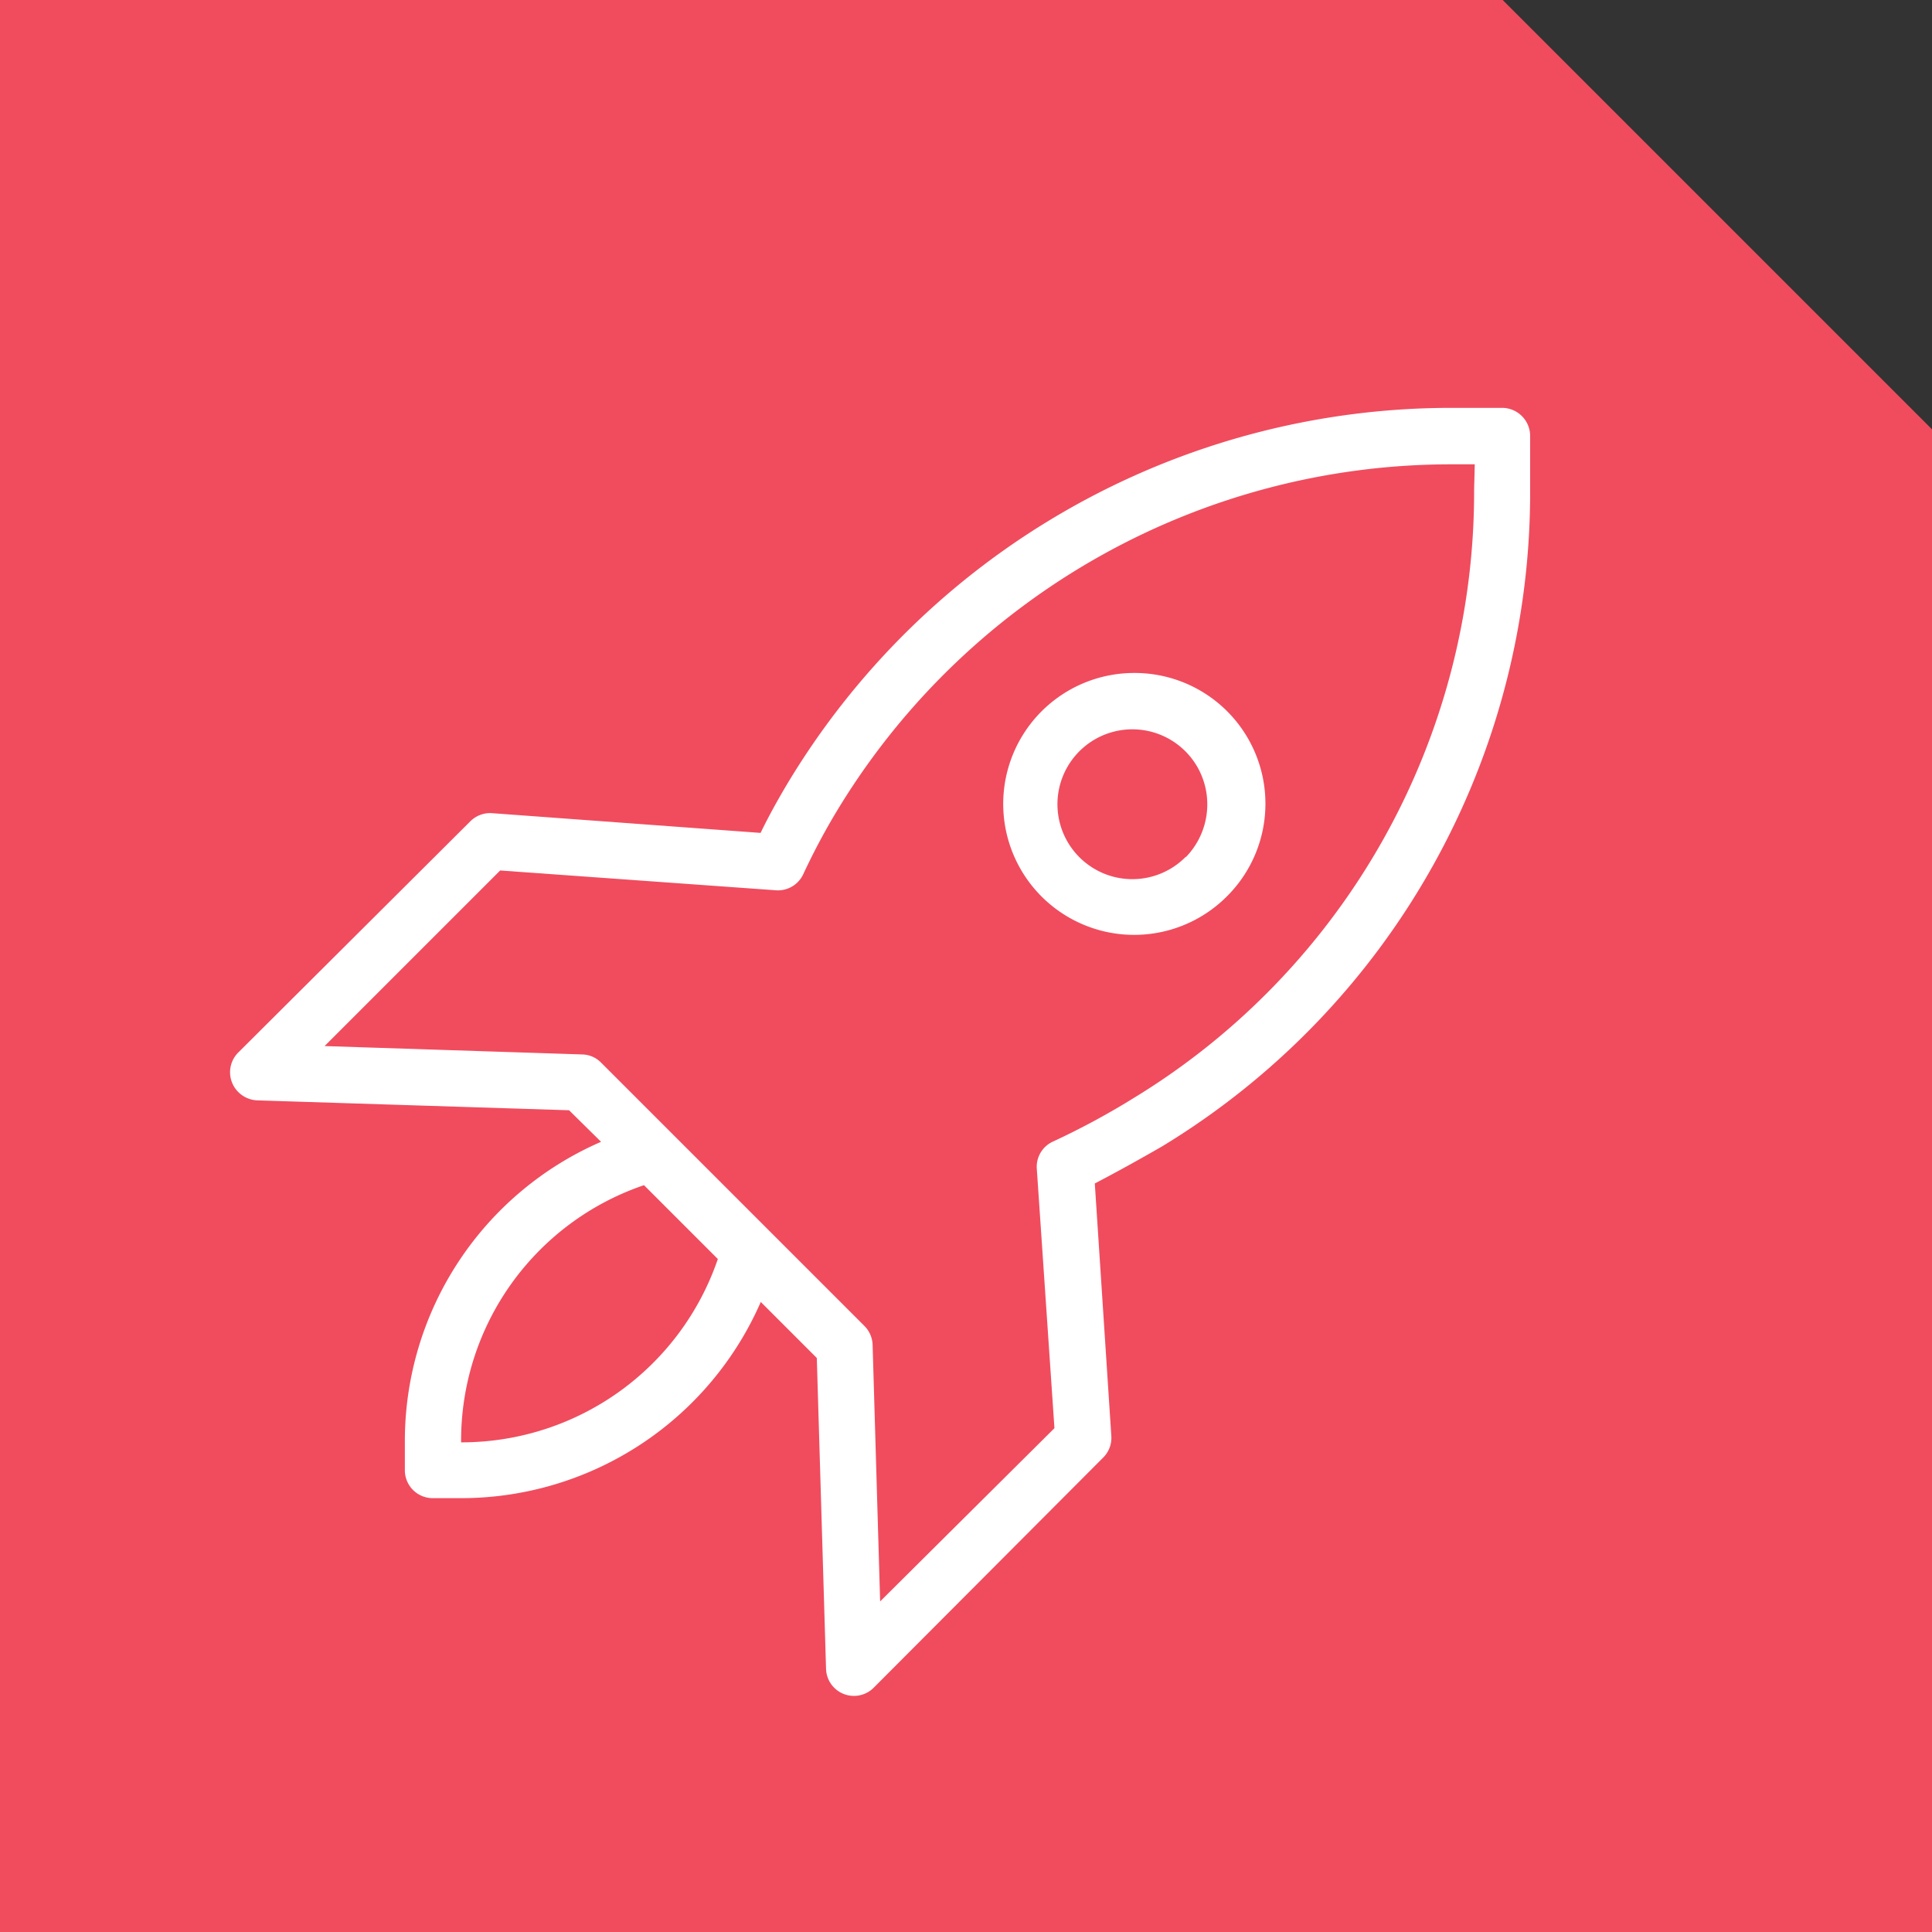
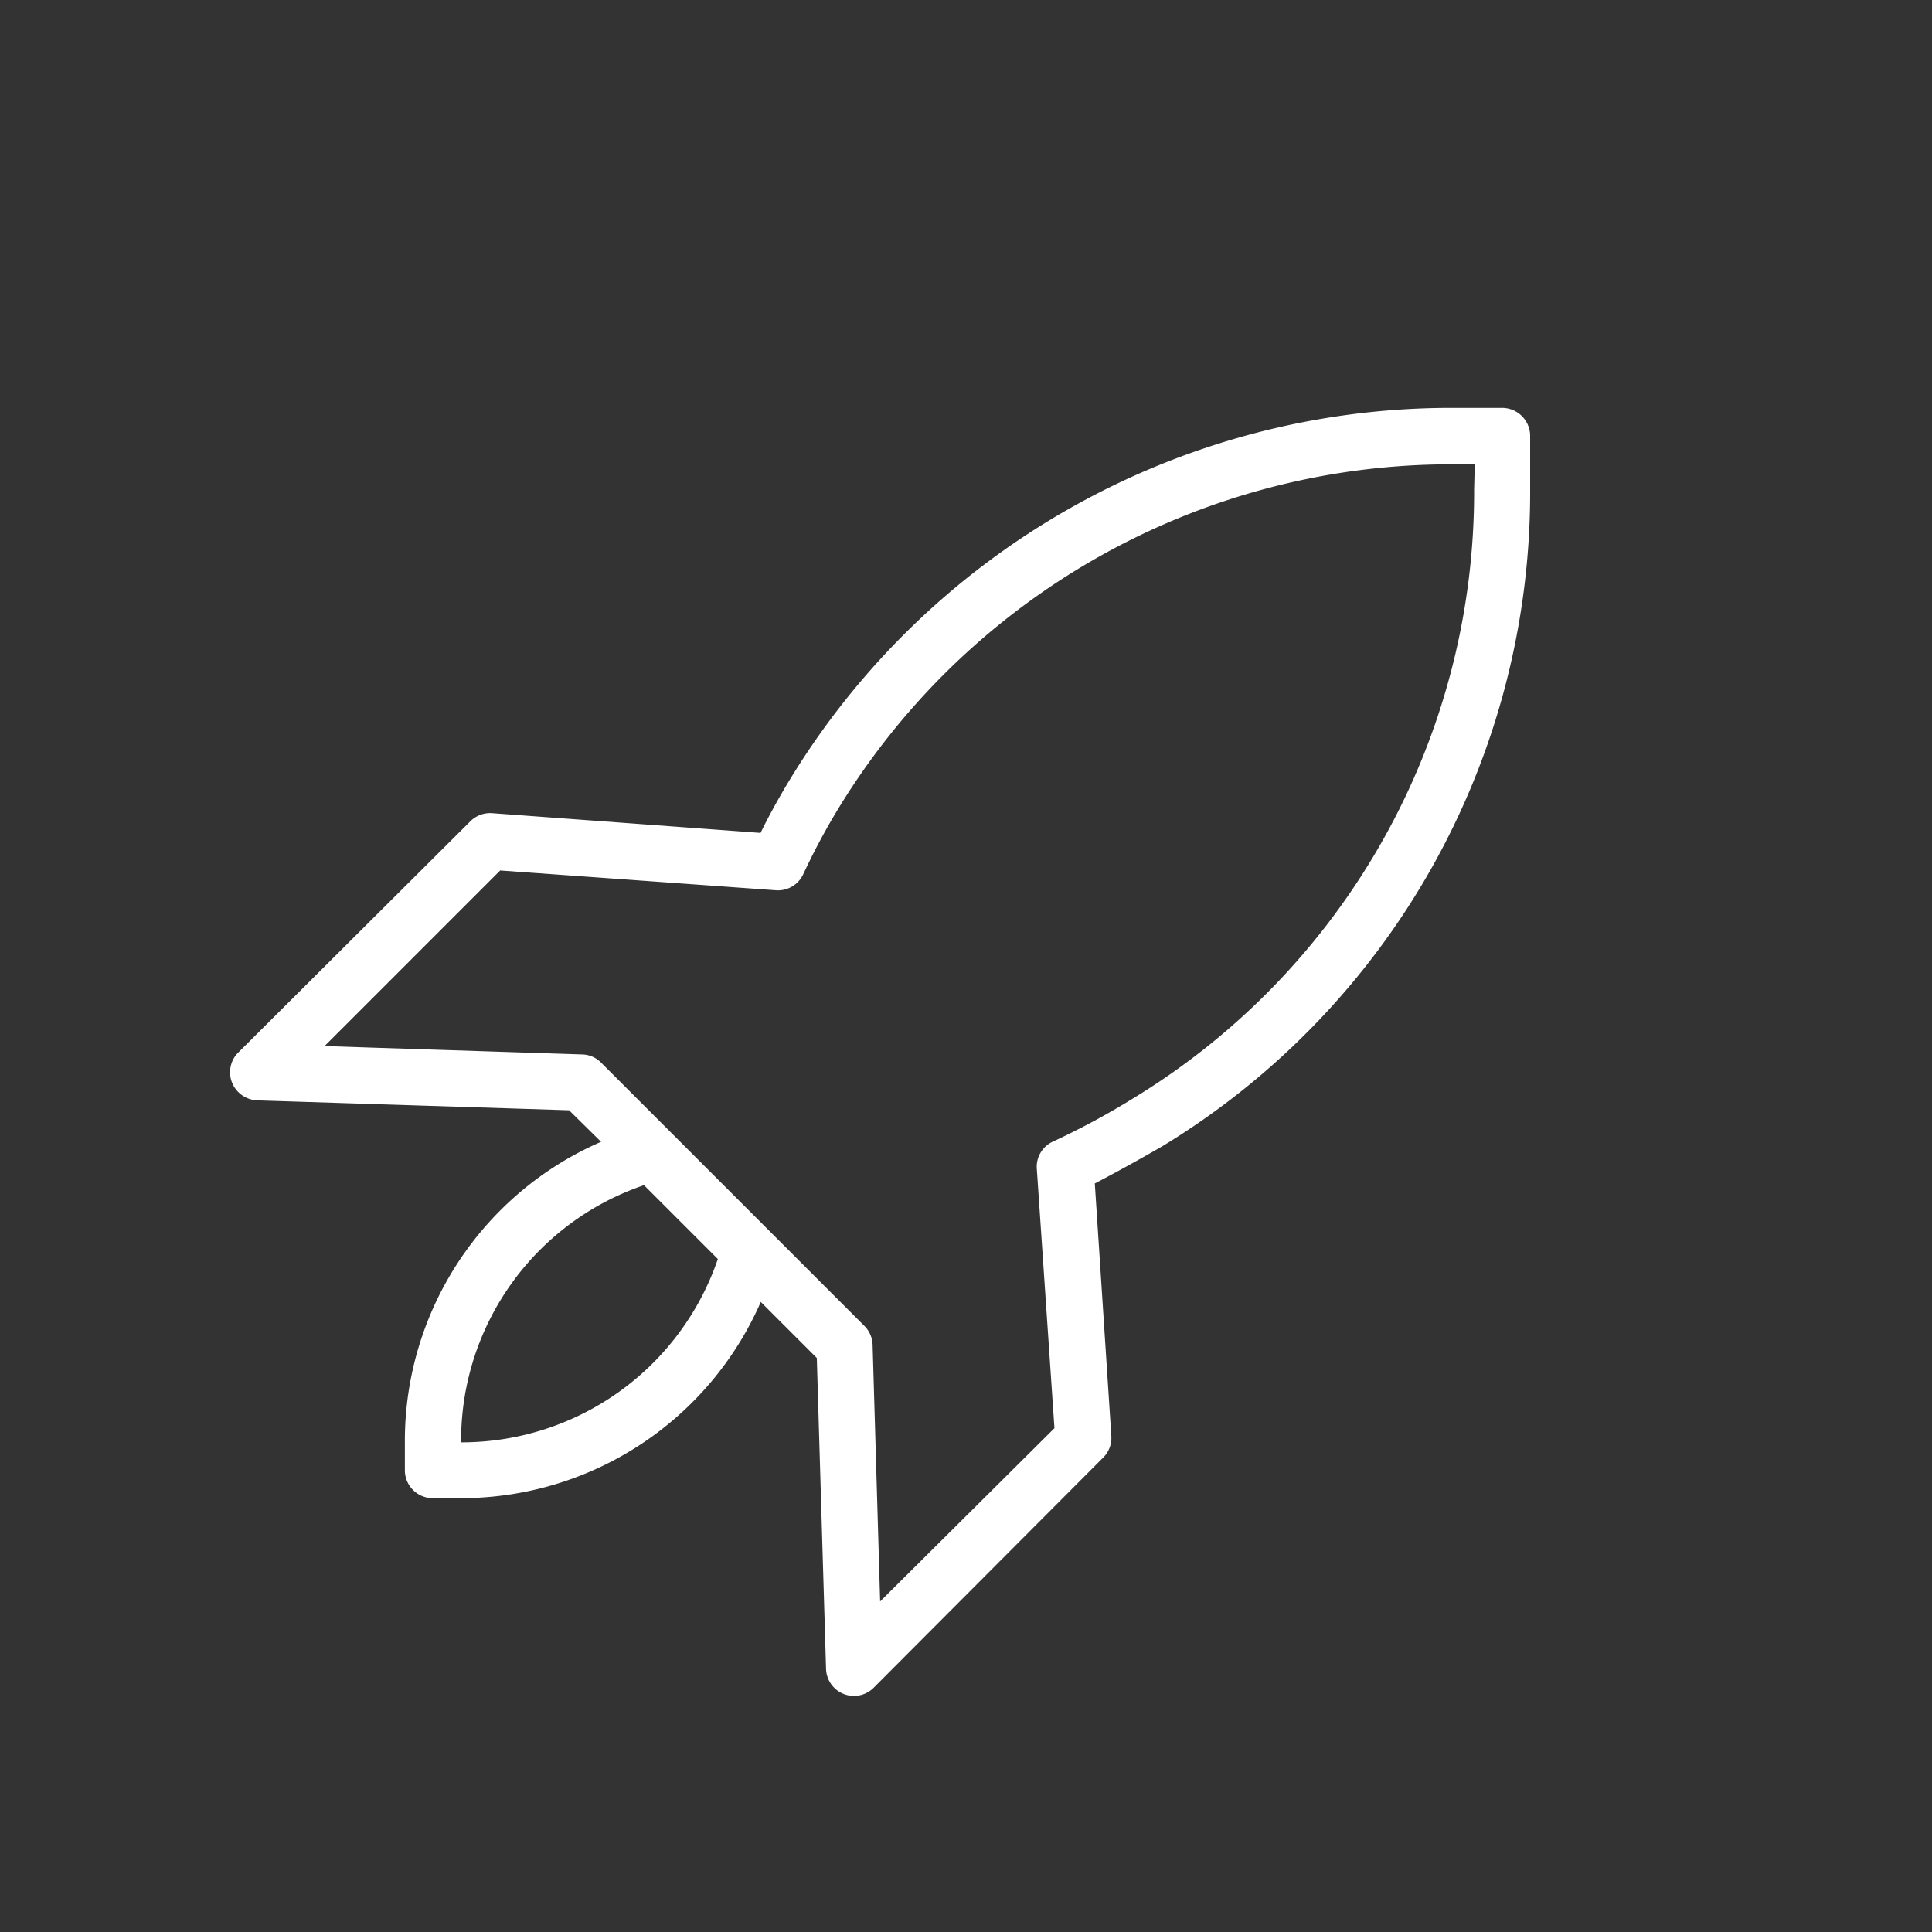
<svg xmlns="http://www.w3.org/2000/svg" viewBox="0 0 90 90">
  <rect x="0" y="0" width="90" height="90" fill="#333333" stroke="none" />
  <defs>
    <style>.cls-1{fill:#f04c5e;}.cls-2{fill:#fff;}</style>
  </defs>
  <g id="Layer_2" data-name="Layer 2">
    <g id="AW">
-       <polygon class="cls-1" points="90 90 0 90 0 0 70 0 90 20 90 90" />
      <path class="cls-2" d="M70,19h-2.5a36.07,36.07,0,0,0-30.9,17.64c-.43.73-.82,1.44-1.17,2.16l-12.52-.92a1.3,1.3,0,0,0-1,.38L11.13,49a1.3,1.3,0,0,0-.06,1.84,1.33,1.33,0,0,0,.94.42l14.5.46L28,53.19a15.19,15.19,0,0,0-9.14,13.94v1.36a1.3,1.3,0,0,0,1.3,1.3H21.5a15.24,15.24,0,0,0,13.94-9.14l2.61,2.61.43,14.47a1.3,1.3,0,0,0,2.22.89L51.39,67.9a1.29,1.29,0,0,0,.38-1L51,55.13C52,54.61,53.1,54,54.14,53.4A35.64,35.64,0,0,0,71.28,22.81v-2.5A1.31,1.31,0,0,0,70,19ZM21.53,67.19h-.05v-.06A12.56,12.56,0,0,1,30,55.21l3.44,3.44A12.62,12.62,0,0,1,21.53,67.19ZM68.67,22.81A33.06,33.06,0,0,1,52.78,51.17a35.53,35.53,0,0,1-3.71,2,1.29,1.29,0,0,0-.77,1.3l.82,12.06L41,74.6l-.35-11.94a1.31,1.31,0,0,0-.38-.89L28,49.5a1.27,1.27,0,0,0-.88-.38l-12-.39,8.18-8.18,12.81.92a1.3,1.3,0,0,0,1.31-.75c.43-.92.9-1.82,1.45-2.75A33.43,33.43,0,0,1,67.51,21.63H68.7Z" />
-       <path class="cls-2" d="M52.78,31.35A6.1,6.1,0,1,0,57.11,41.8h0a6.09,6.09,0,0,0-4.33-10.45Zm2.46,8.56a3.49,3.49,0,1,1,1-2.47,3.53,3.53,0,0,1-1,2.49Z" />
    </g>
  </g>
</svg>